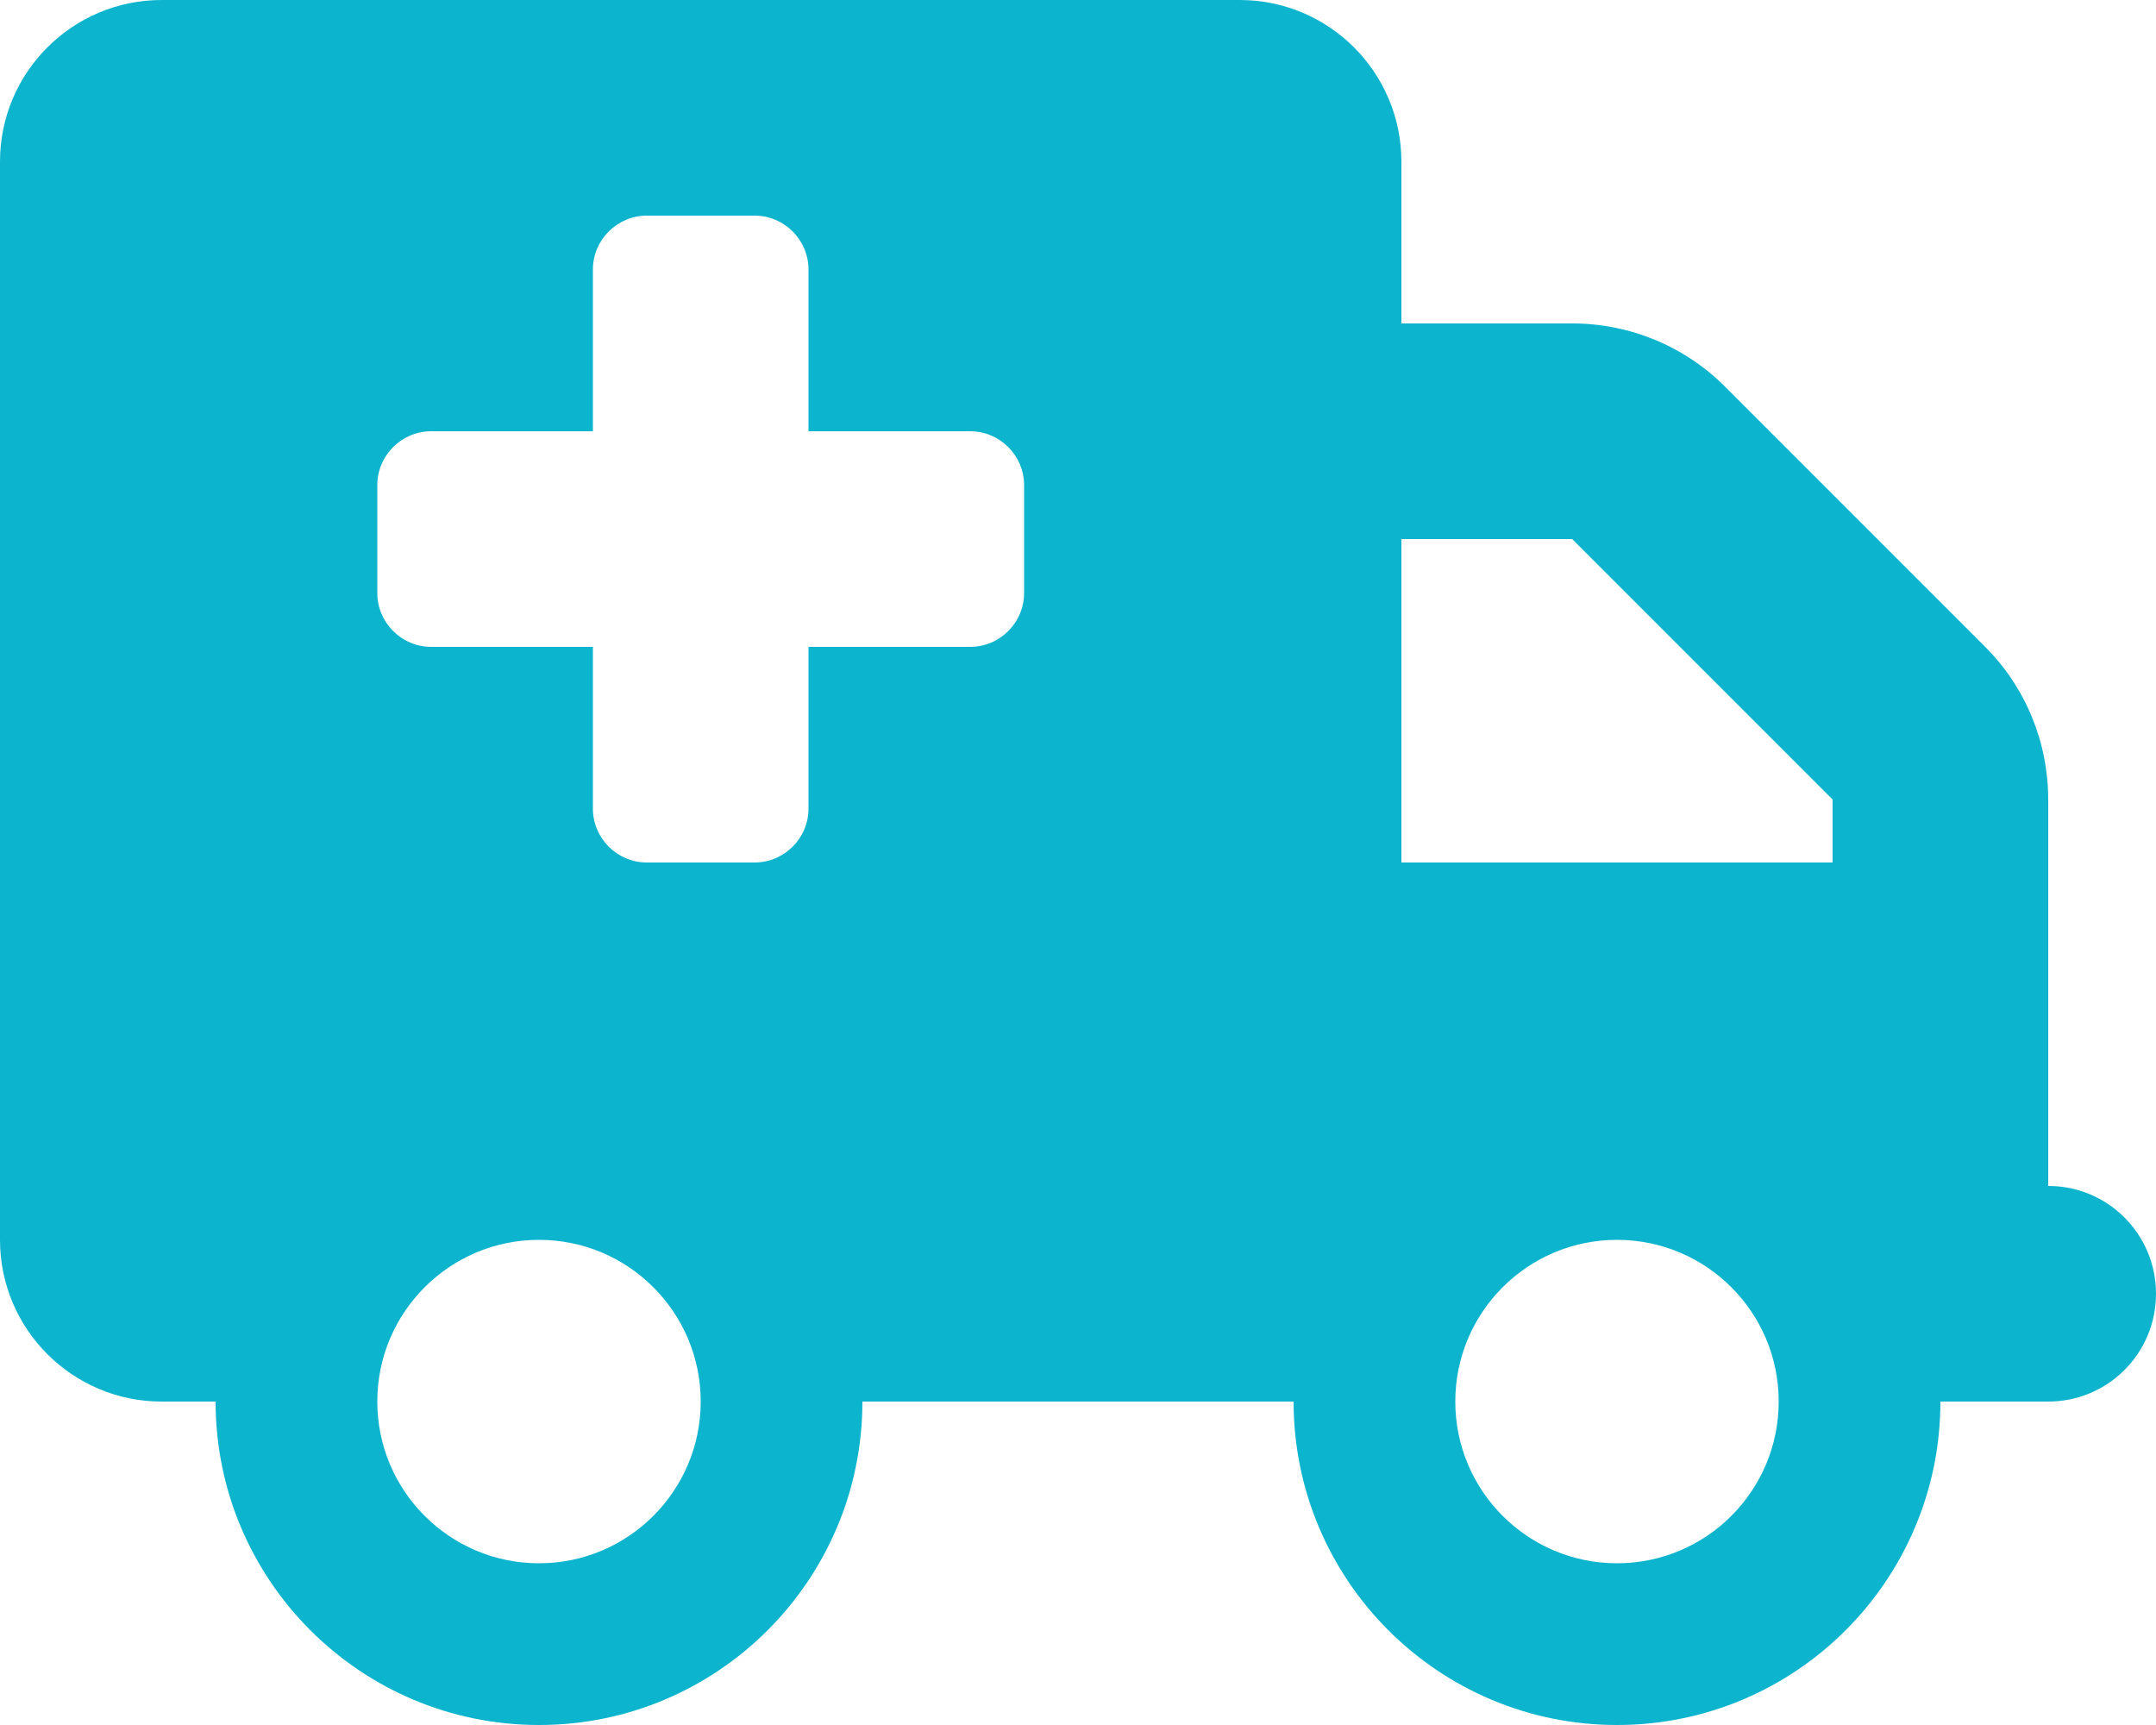
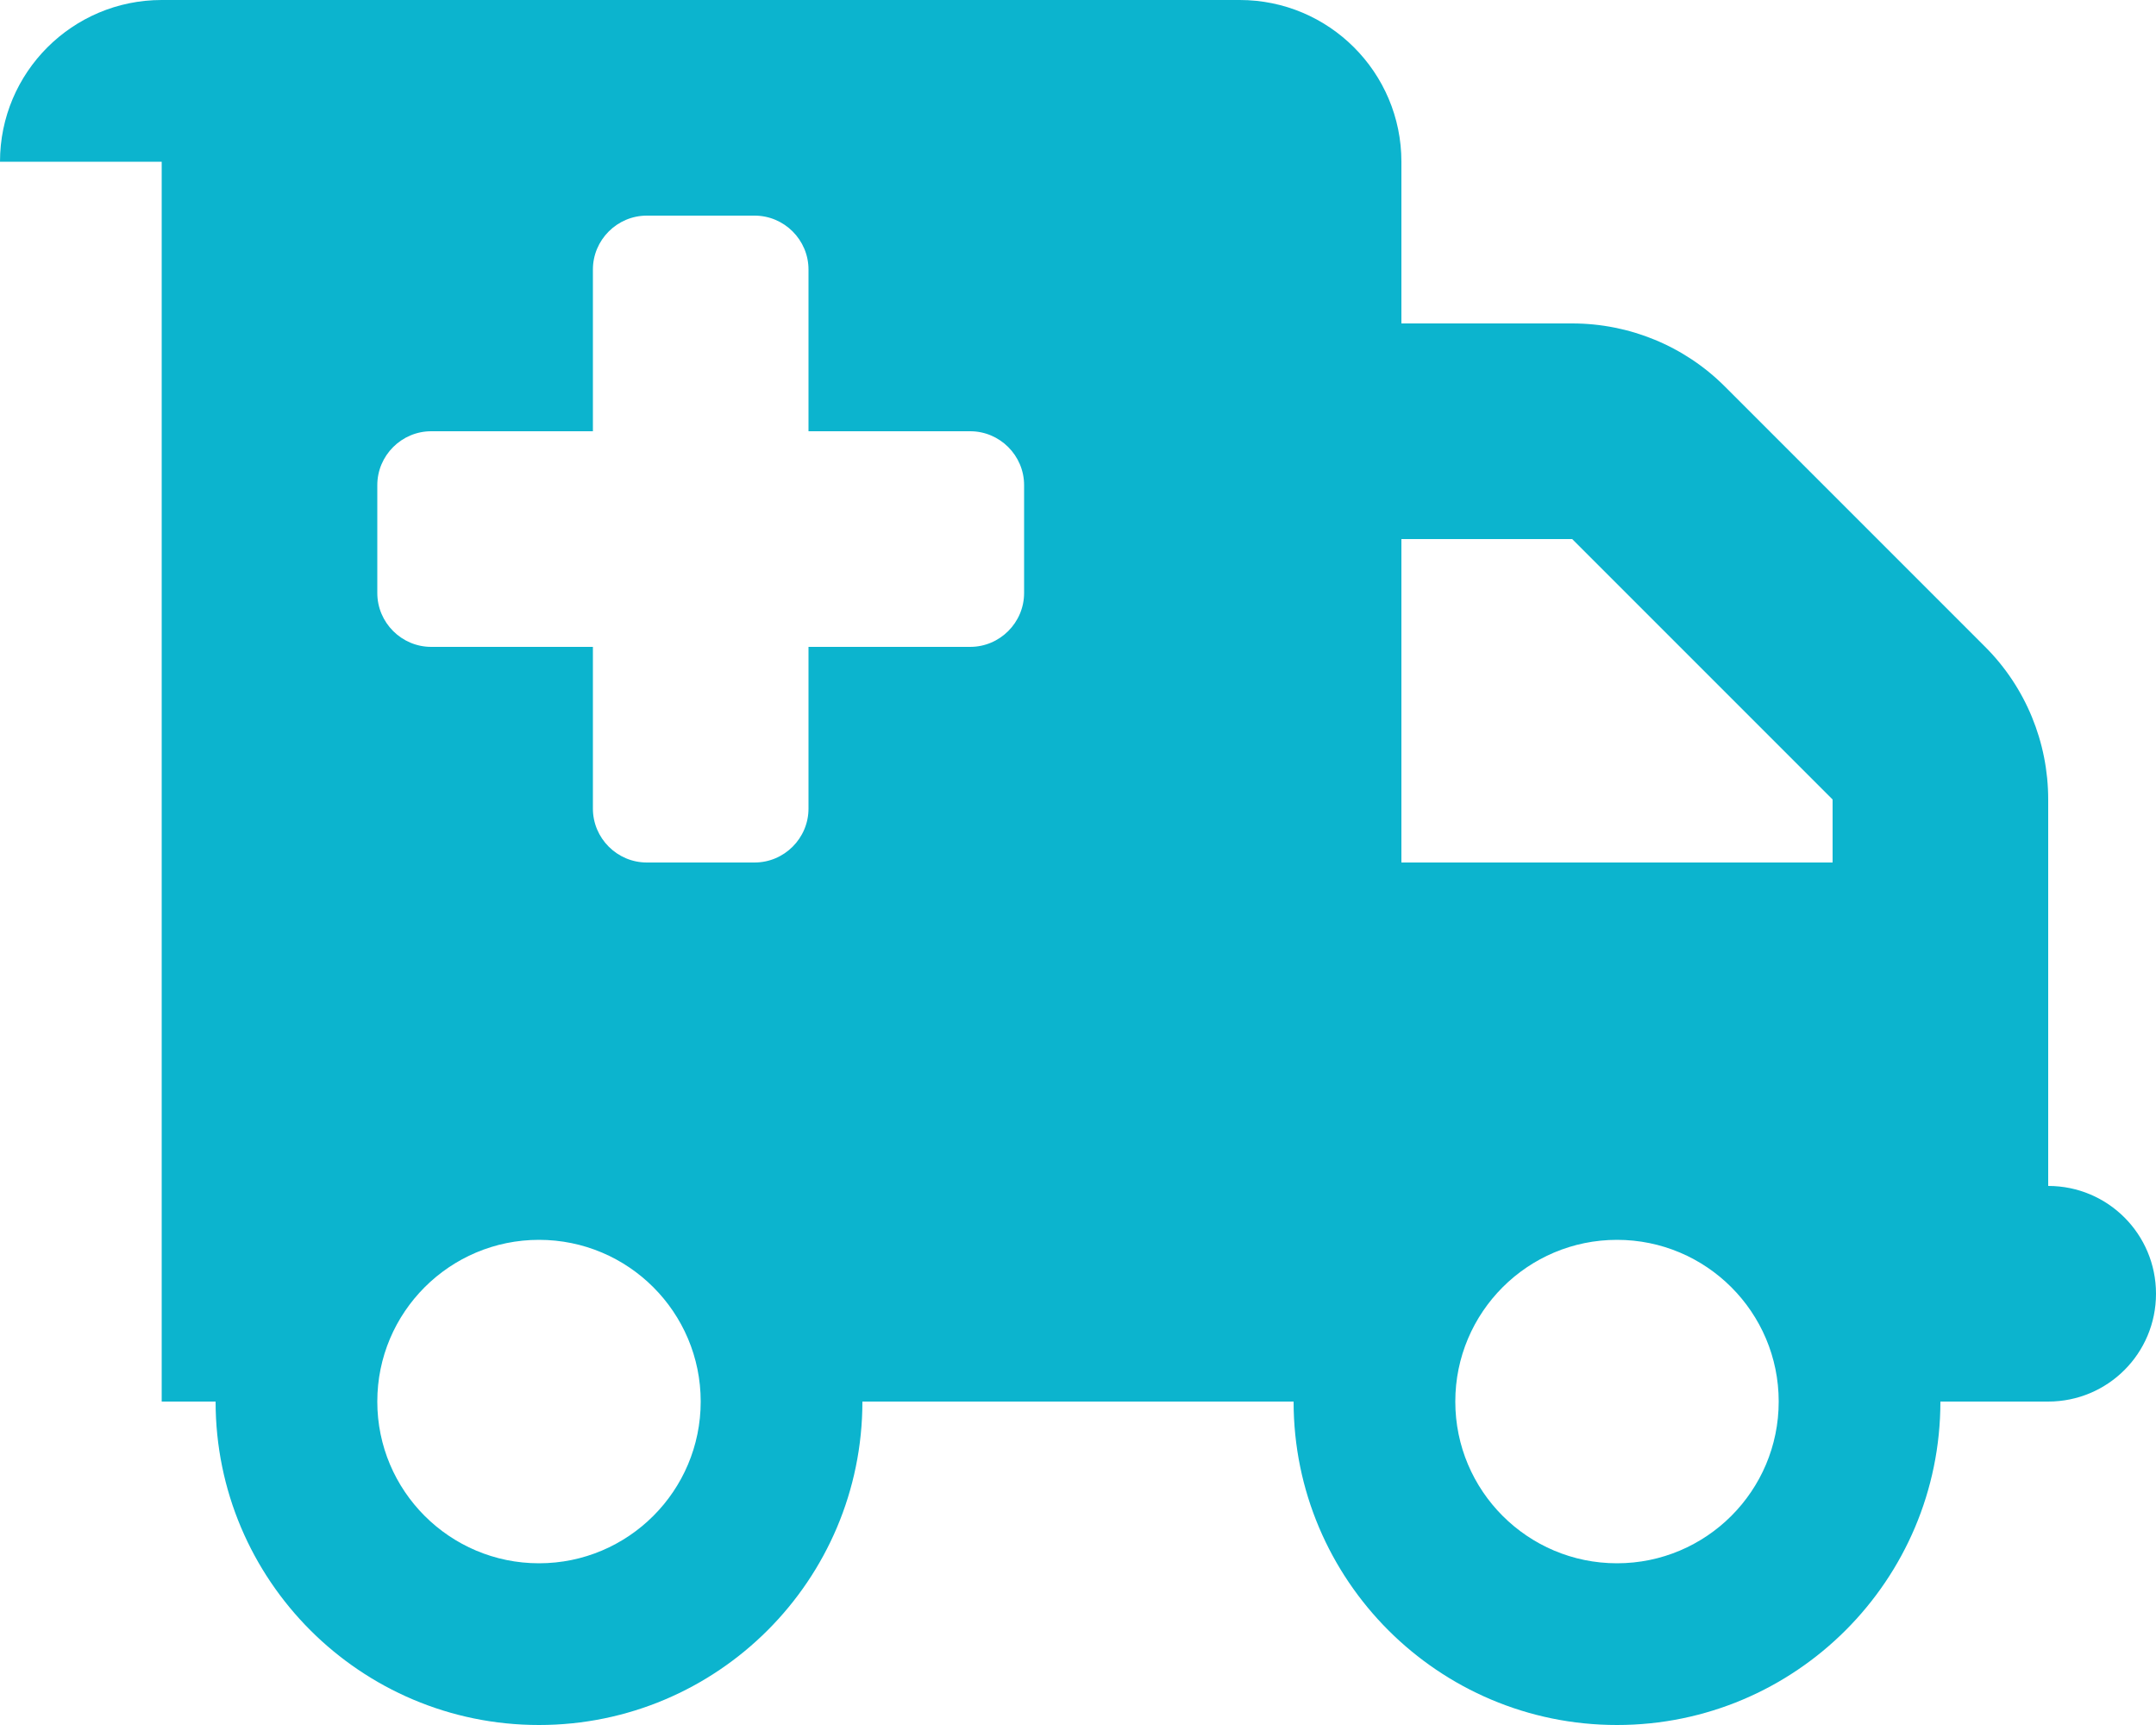
<svg xmlns="http://www.w3.org/2000/svg" version="1.1" id="Layer_1" x="0px" y="0px" viewBox="0 0 640 512" style="enable-background:new 0 0 640 512;" xml:space="preserve">
  <style type="text/css">
	.st0{fill:#0CB4CE;}
</style>
-   <path class="st0" d="M0,48C0,21.5,21.5,0,48,0h320c26.5,0,48,21.5,48,48v48h50.7c17,0,33.3,6.7,45.3,18.7l77.3,77.3  c12,12,18.7,28.3,18.7,45.3V256v32v64c17.7,0,32,14.3,32,32s-14.3,32-32,32h-32c0,53-43,96-96,96s-96-43-96-96H256c0,53-43,96-96,96  s-96-43-96-96H48c-26.5,0-48-21.5-48-48V48z M416,256h128v-18.7L466.7,160H416V256z M160,464c26.5,0,48-21.5,48-48s-21.5-48-48-48  s-48,21.5-48,48S133.5,464,160,464z M528,416c0-26.5-21.5-48-48-48s-48,21.5-48,48s21.5,48,48,48S528,442.5,528,416z M176,80v48h-48  c-8.8,0-16,7.2-16,16v32c0,8.8,7.2,16,16,16h48v48c0,8.8,7.2,16,16,16h32c8.8,0,16-7.2,16-16v-48h48c8.8,0,16-7.2,16-16v-32  c0-8.8-7.2-16-16-16h-48V80c0-8.8-7.2-16-16-16h-32C183.2,64,176,71.2,176,80z" />
+   <path class="st0" d="M0,48C0,21.5,21.5,0,48,0h320c26.5,0,48,21.5,48,48v48h50.7c17,0,33.3,6.7,45.3,18.7l77.3,77.3  c12,12,18.7,28.3,18.7,45.3V256v32v64c17.7,0,32,14.3,32,32s-14.3,32-32,32h-32c0,53-43,96-96,96s-96-43-96-96H256c0,53-43,96-96,96  s-96-43-96-96H48V48z M416,256h128v-18.7L466.7,160H416V256z M160,464c26.5,0,48-21.5,48-48s-21.5-48-48-48  s-48,21.5-48,48S133.5,464,160,464z M528,416c0-26.5-21.5-48-48-48s-48,21.5-48,48s21.5,48,48,48S528,442.5,528,416z M176,80v48h-48  c-8.8,0-16,7.2-16,16v32c0,8.8,7.2,16,16,16h48v48c0,8.8,7.2,16,16,16h32c8.8,0,16-7.2,16-16v-48h48c8.8,0,16-7.2,16-16v-32  c0-8.8-7.2-16-16-16h-48V80c0-8.8-7.2-16-16-16h-32C183.2,64,176,71.2,176,80z" />
</svg>